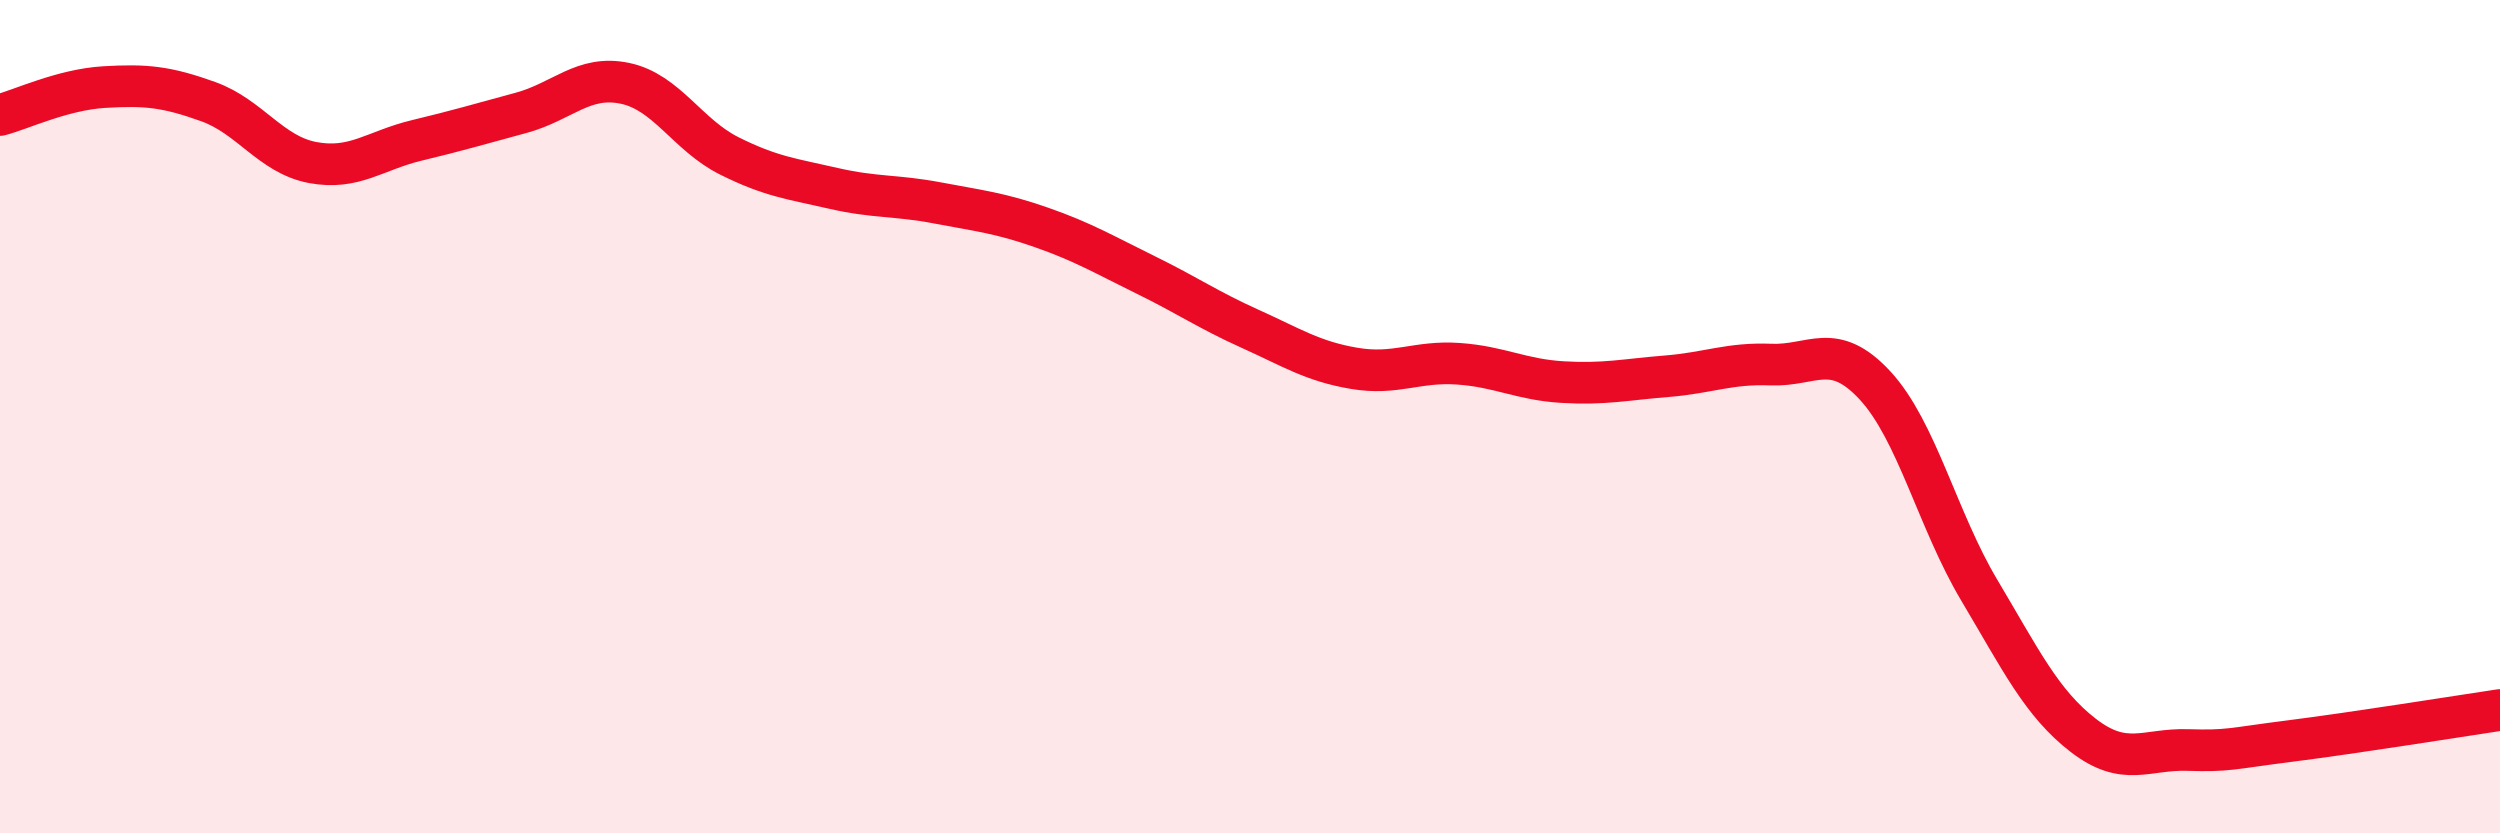
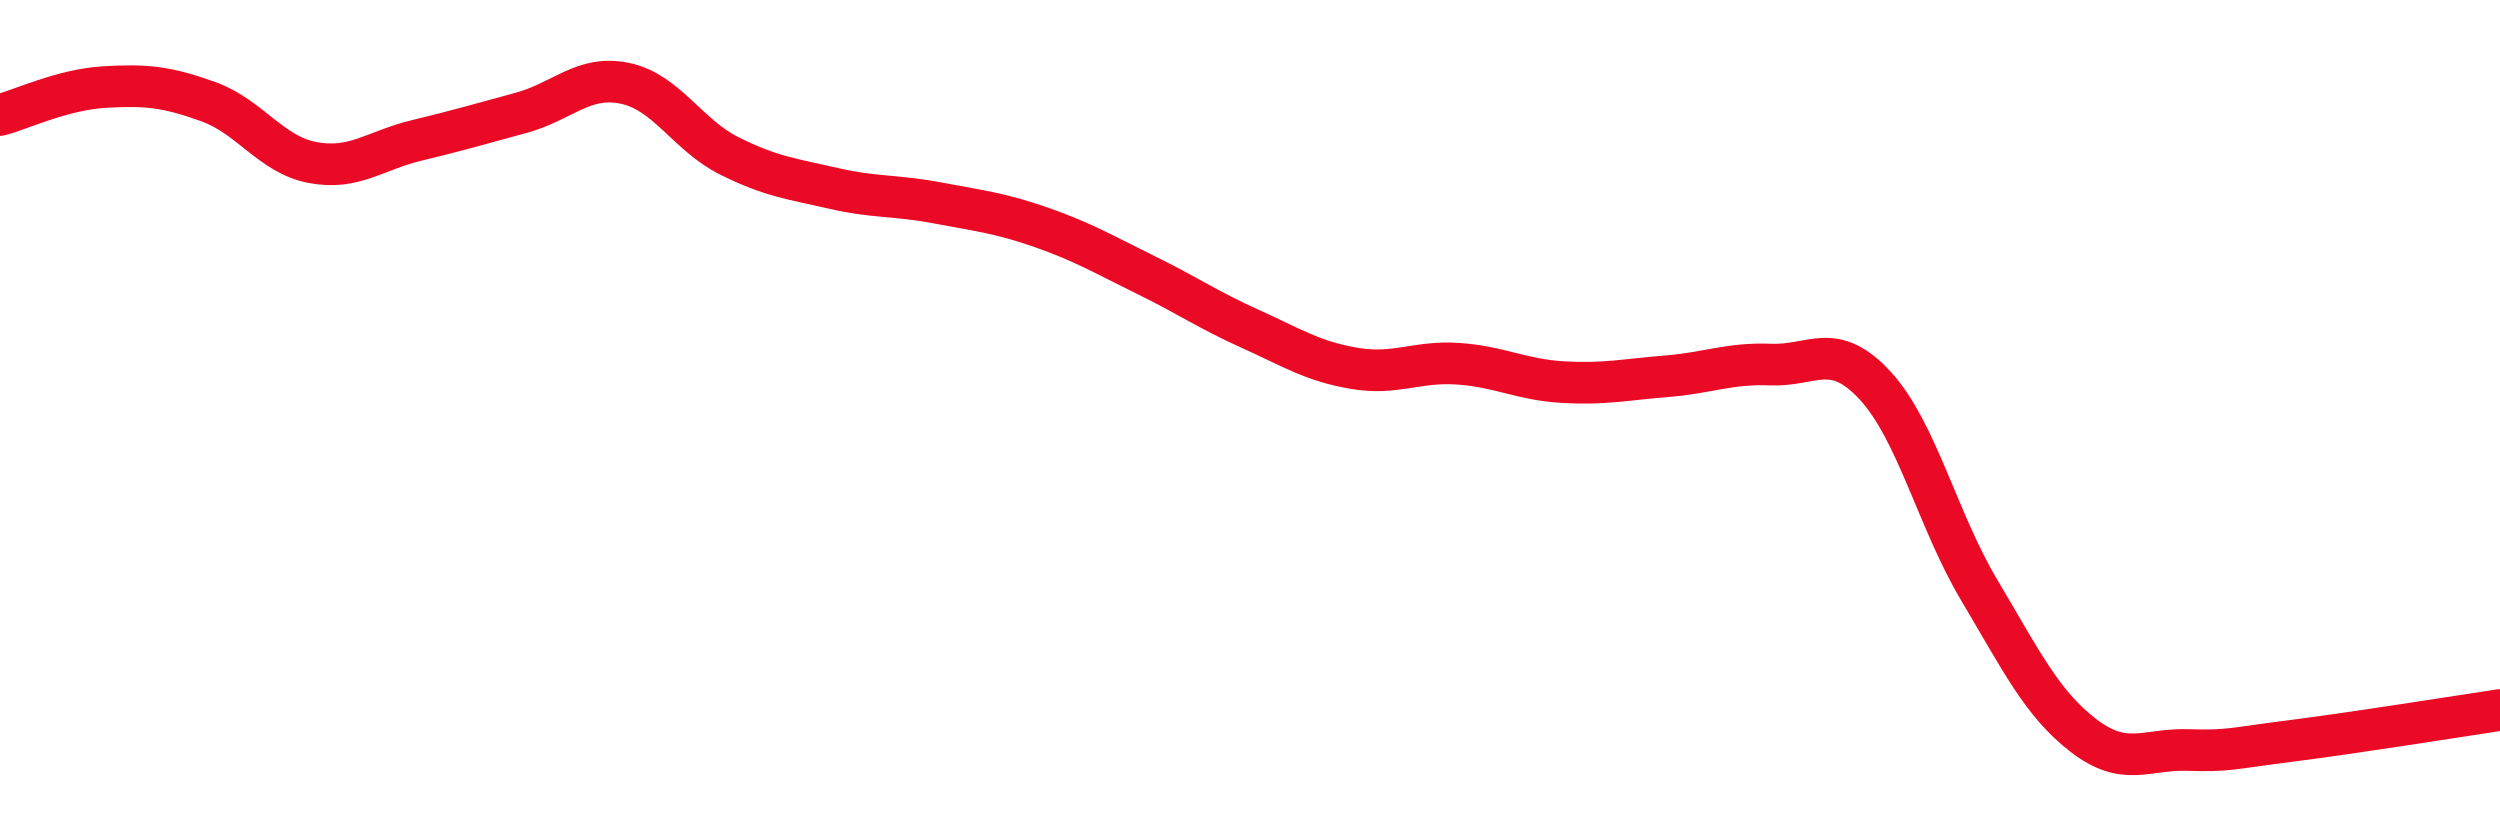
<svg xmlns="http://www.w3.org/2000/svg" width="60" height="20" viewBox="0 0 60 20">
-   <path d="M 0,2.76 C 0.5,2.63 1.5,2.15 2.5,2.09 C 3.5,2.03 4,2.08 5,2.44 C 6,2.8 6.5,3.71 7.5,3.9 C 8.5,4.09 9,3.61 10,3.37 C 11,3.13 11.5,2.98 12.5,2.71 C 13.5,2.44 14,1.79 15,2 C 16,2.21 16.5,3.24 17.5,3.74 C 18.5,4.24 19,4.29 20,4.52 C 21,4.75 21.5,4.68 22.5,4.87 C 23.5,5.06 24,5.11 25,5.46 C 26,5.81 26.5,6.11 27.5,6.6 C 28.5,7.09 29,7.44 30,7.89 C 31,8.34 31.5,8.67 32.5,8.84 C 33.5,9.01 34,8.66 35,8.73 C 36,8.8 36.5,9.11 37.5,9.17 C 38.5,9.23 39,9.11 40,9.03 C 41,8.95 41.5,8.71 42.5,8.75 C 43.5,8.79 44,8.17 45,9.25 C 46,10.33 46.5,12.48 47.5,14.16 C 48.5,15.84 49,16.88 50,17.65 C 51,18.42 51.5,17.97 52.5,18 C 53.5,18.03 53.5,17.97 55,17.78 C 56.5,17.59 59,17.19 60,17.04L60 20L0 20Z" fill="#EB0A25" opacity="0.1" stroke-linecap="round" stroke-linejoin="round" />
  <path d="M 0,2.76 C 0.5,2.63 1.5,2.15 2.5,2.09 C 3.5,2.03 4,2.08 5,2.44 C 6,2.8 6.5,3.71 7.5,3.9 C 8.5,4.09 9,3.61 10,3.37 C 11,3.13 11.5,2.98 12.5,2.71 C 13.5,2.44 14,1.79 15,2 C 16,2.21 16.5,3.24 17.5,3.74 C 18.5,4.24 19,4.29 20,4.52 C 21,4.75 21.5,4.68 22.5,4.87 C 23.5,5.06 24,5.11 25,5.46 C 26,5.81 26.5,6.11 27.5,6.6 C 28.5,7.09 29,7.44 30,7.89 C 31,8.34 31.5,8.67 32.5,8.84 C 33.5,9.01 34,8.66 35,8.73 C 36,8.8 36.5,9.11 37.5,9.17 C 38.5,9.23 39,9.11 40,9.03 C 41,8.95 41.5,8.71 42.5,8.75 C 43.5,8.79 44,8.17 45,9.25 C 46,10.33 46.5,12.48 47.5,14.16 C 48.5,15.84 49,16.88 50,17.65 C 51,18.42 51.5,17.97 52.5,18 C 53.5,18.03 53.5,17.97 55,17.78 C 56.5,17.59 59,17.19 60,17.04" stroke="#EB0A25" stroke-width="1" fill="none" stroke-linecap="round" stroke-linejoin="round" />
</svg>